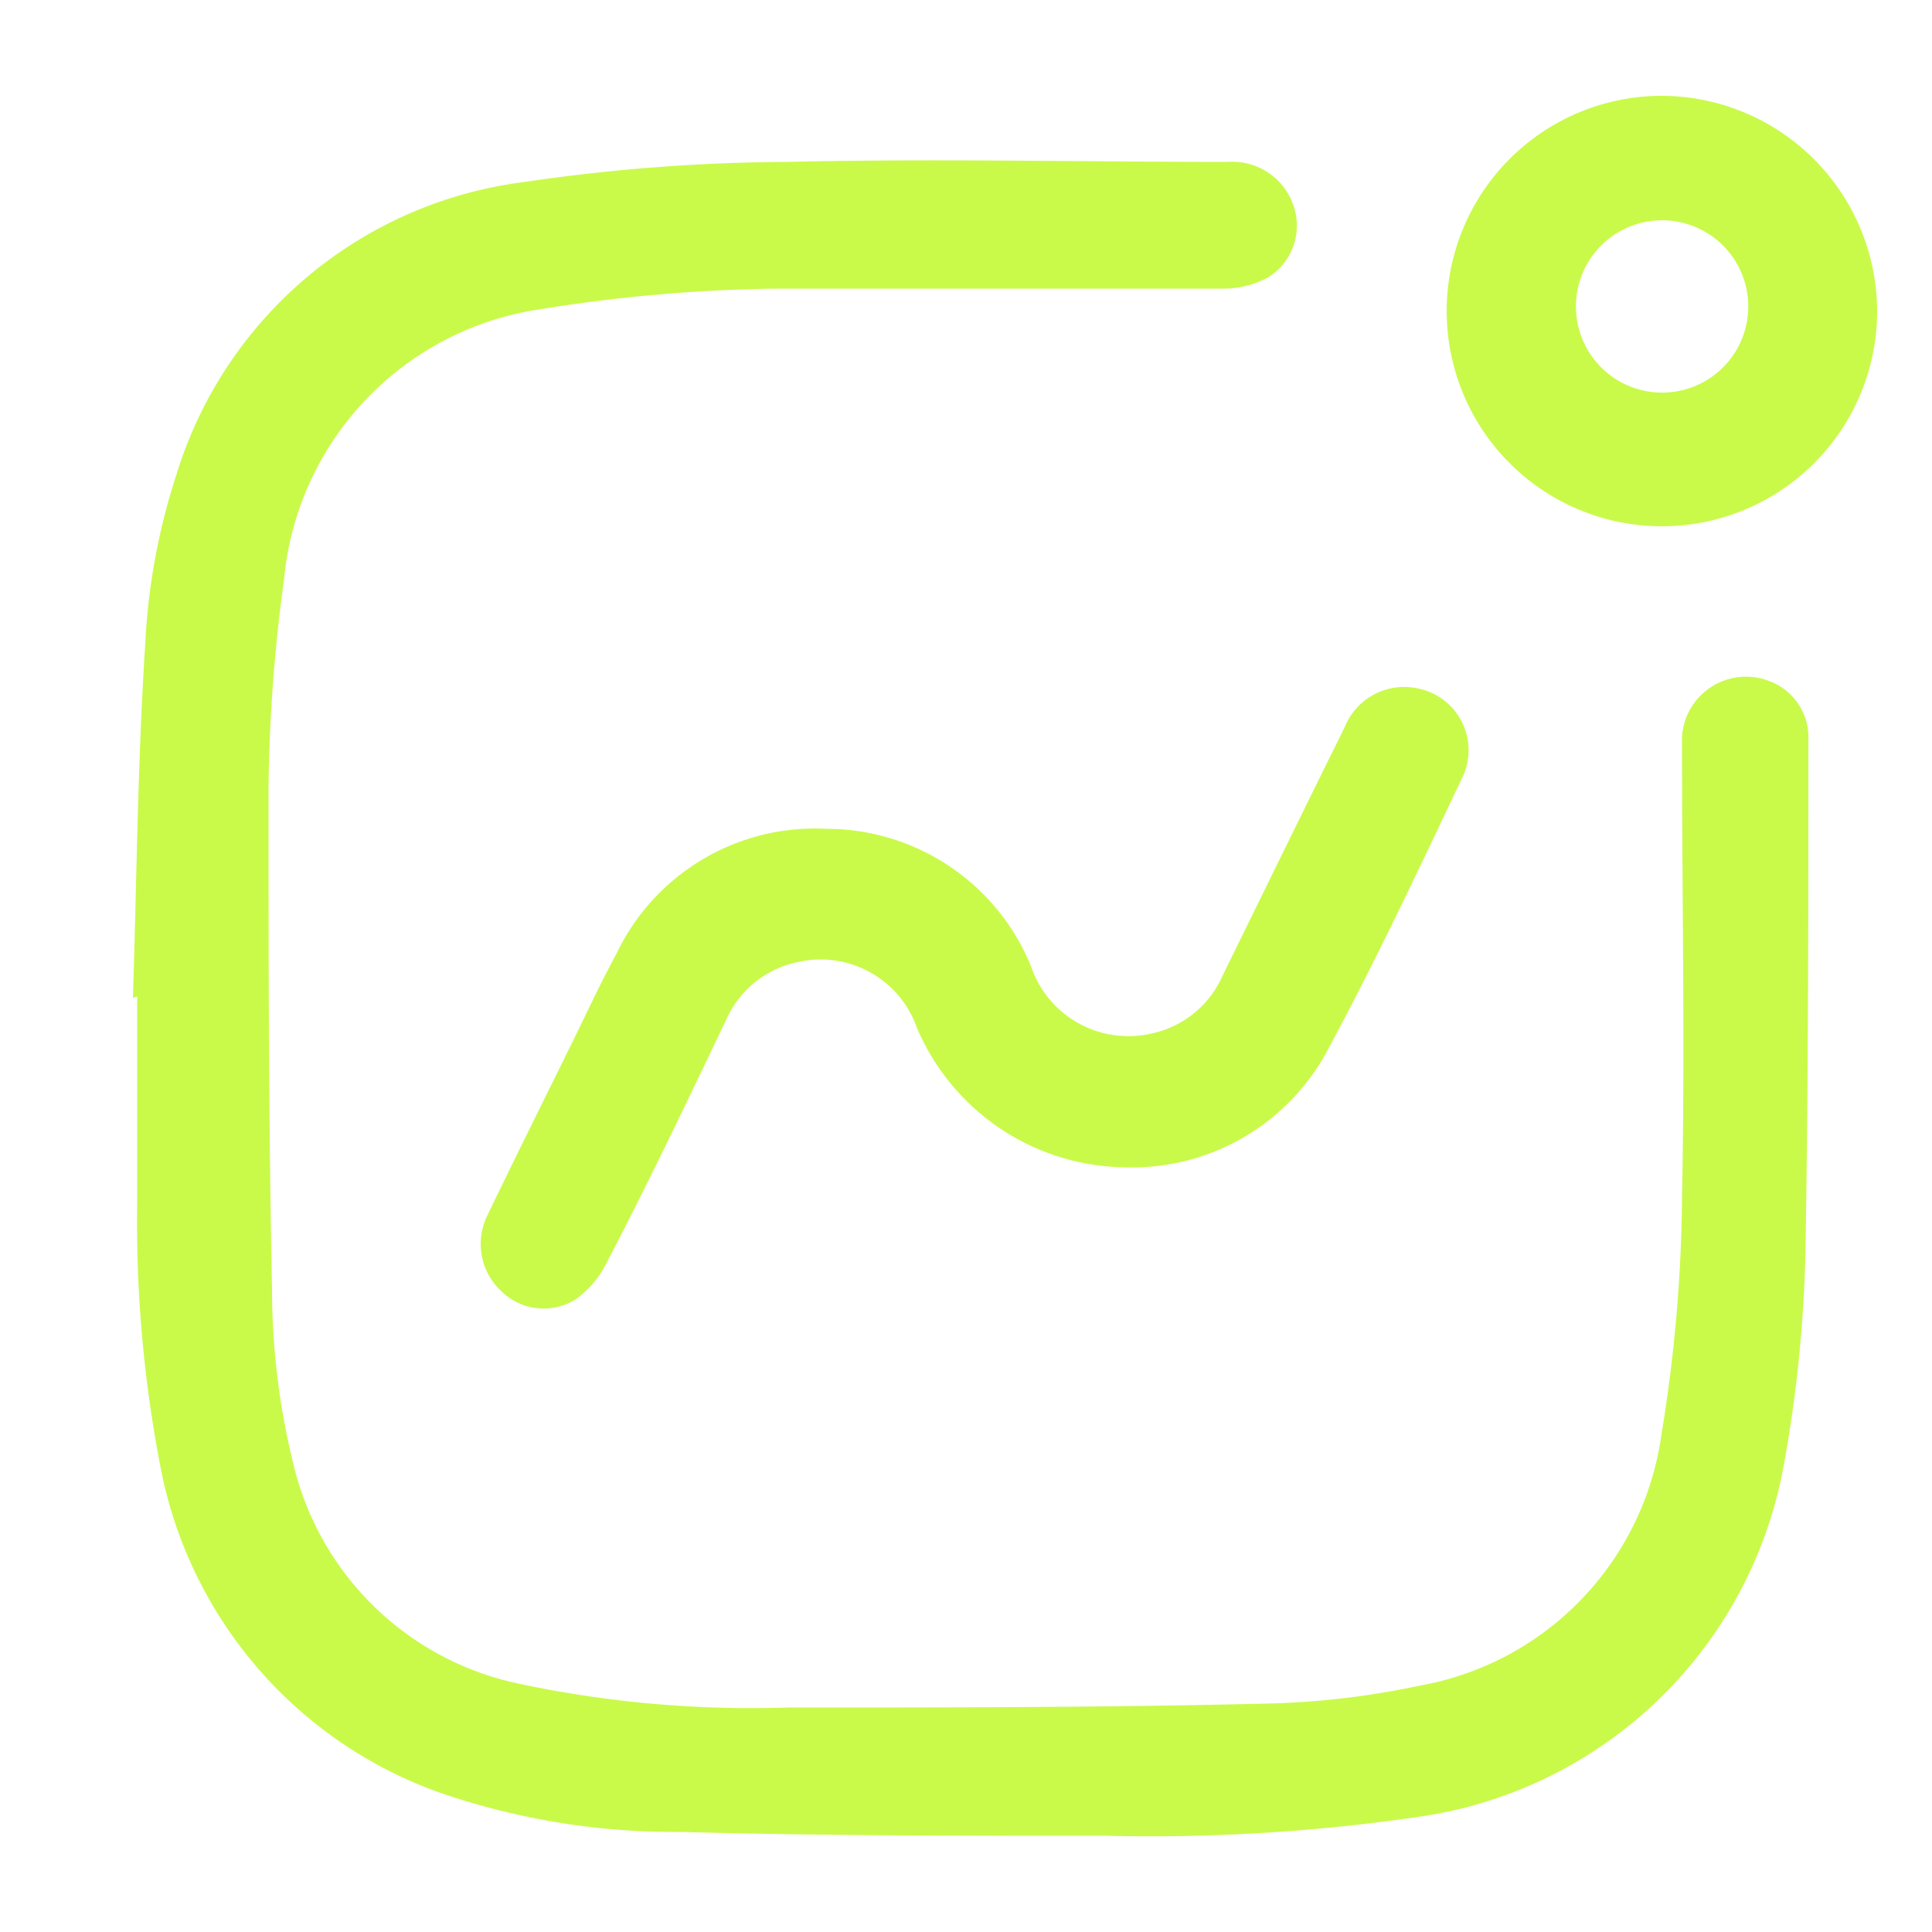
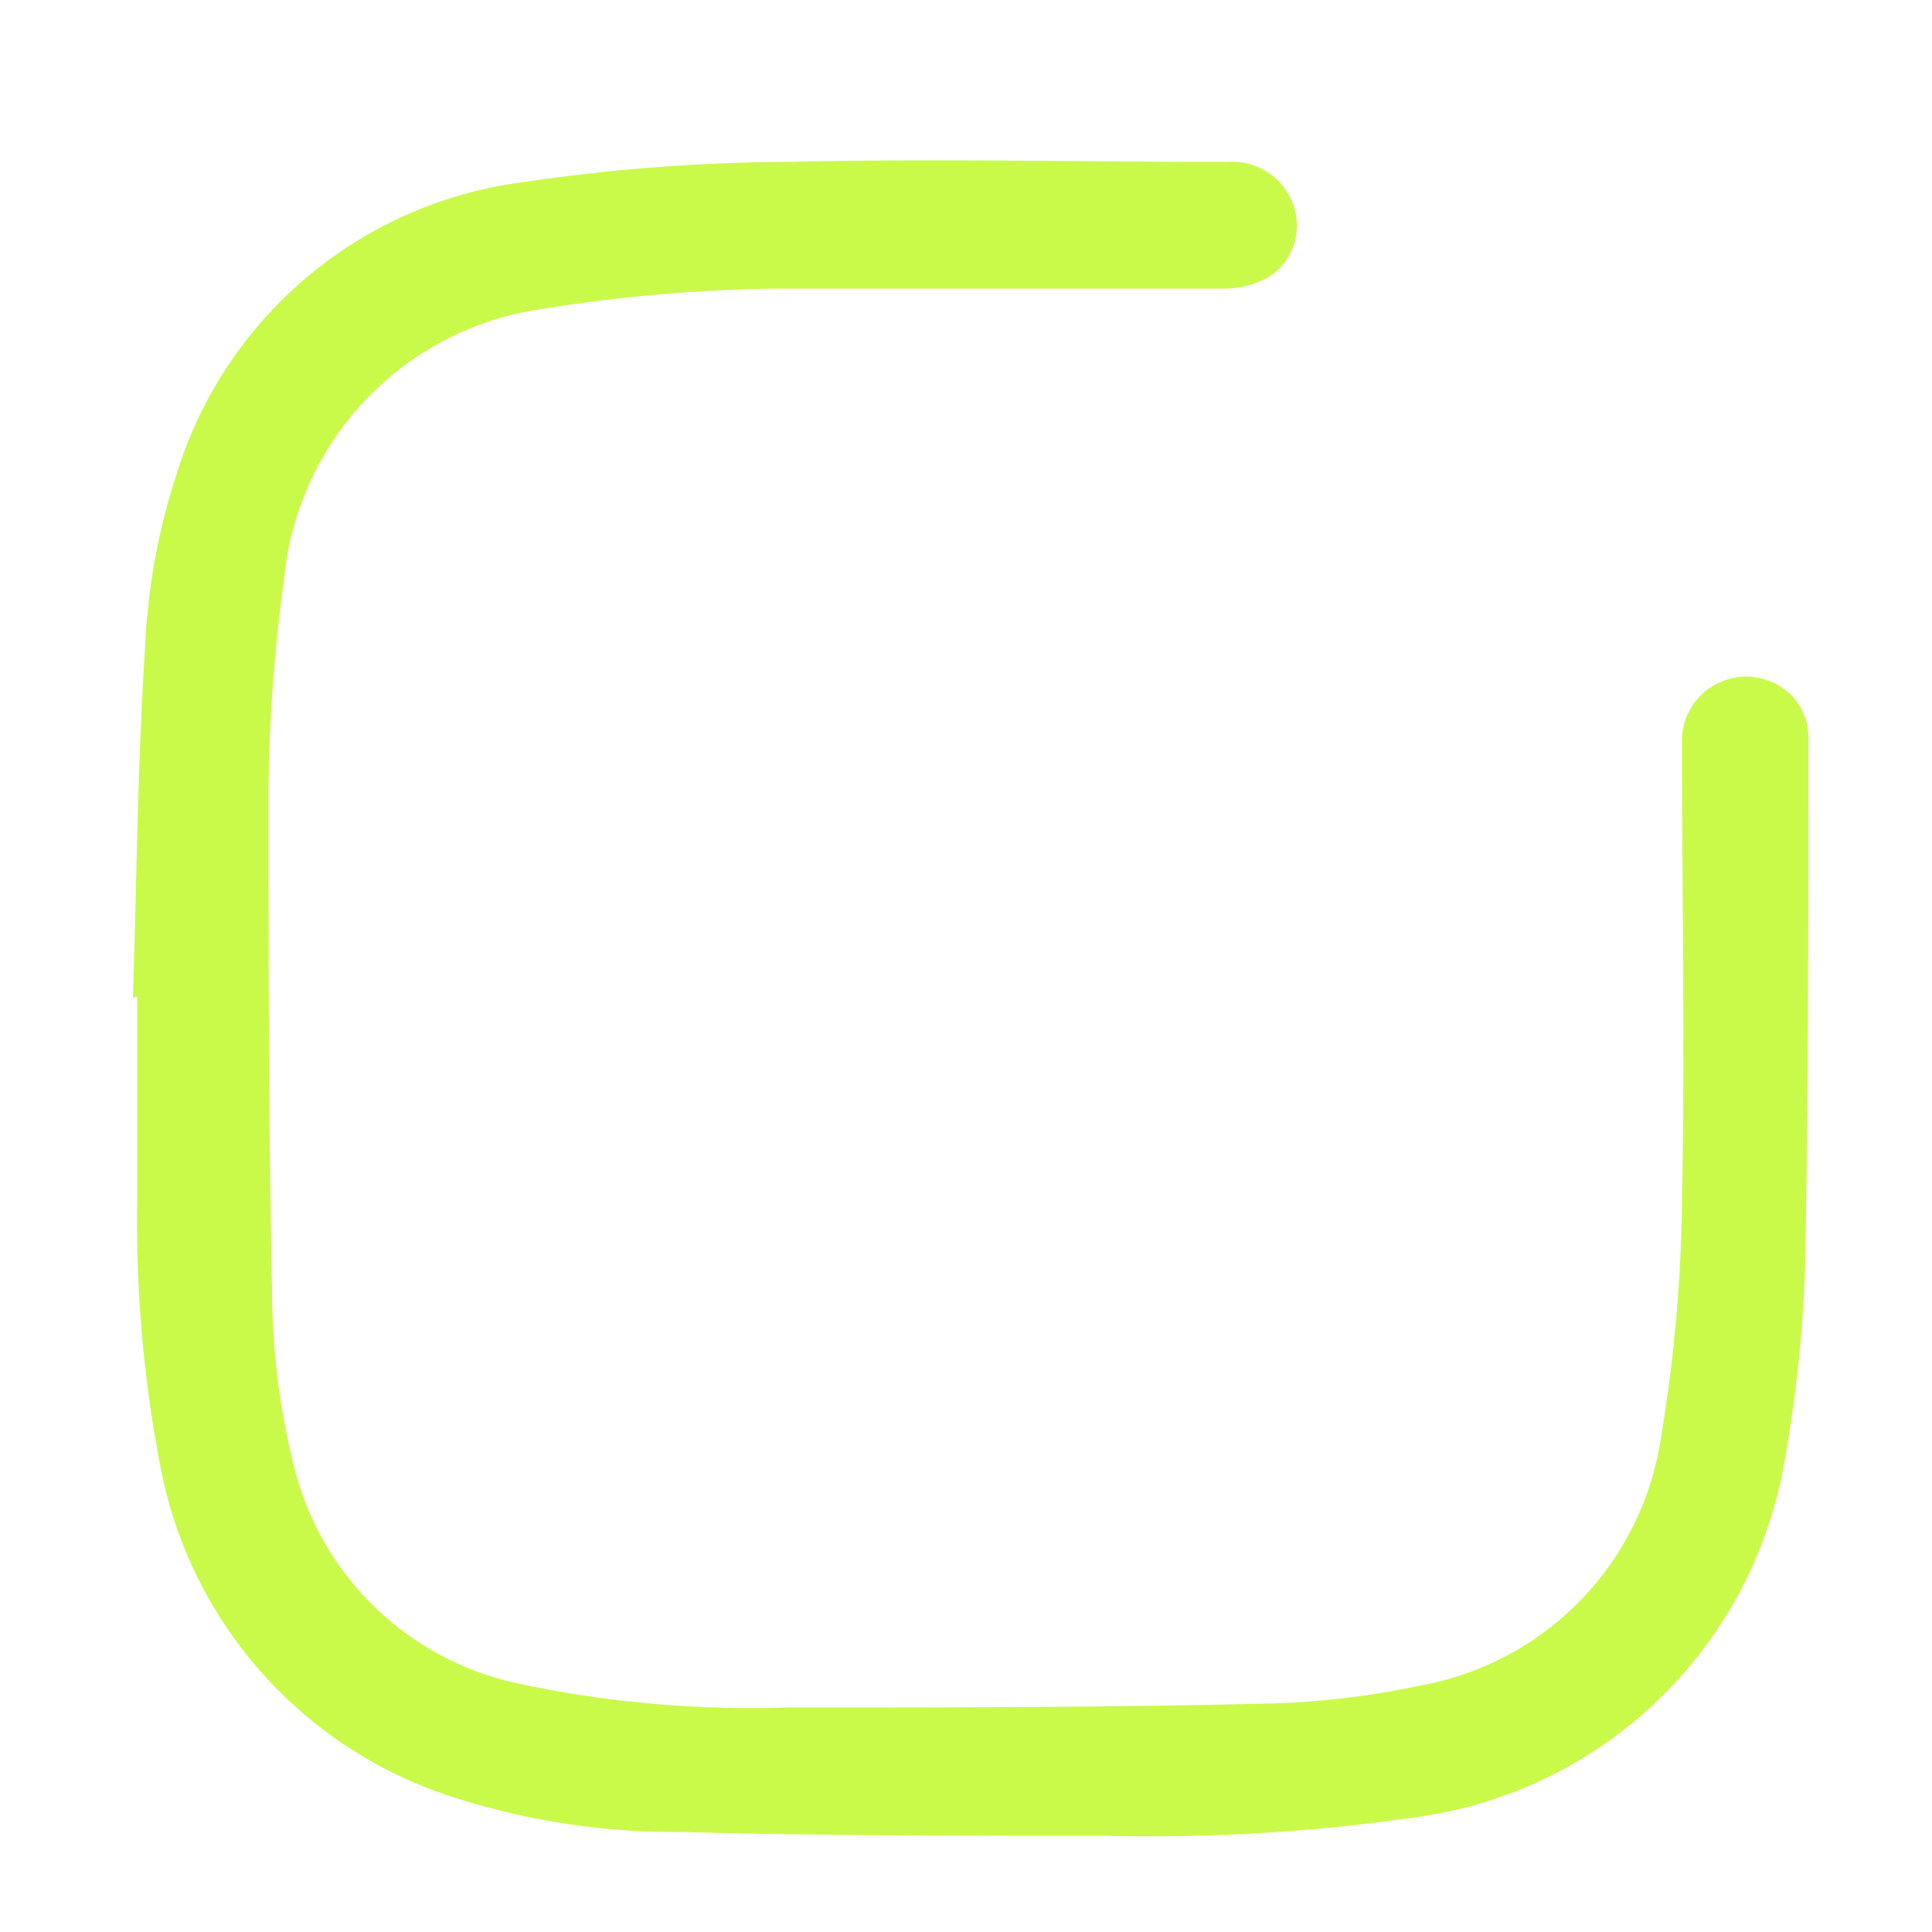
<svg xmlns="http://www.w3.org/2000/svg" id="Layer_1" data-name="Layer 1" viewBox="0 0 50 50">
  <defs>
    <style>.cls-1{fill:#c9fa49;}</style>
  </defs>
  <path class="cls-1" d="M3.44,25.82c.1-3.06.12-6.12.32-9.17a16.69,16.69,0,0,1,.81-4.38,10.83,10.83,0,0,1,9-7.56,48,48,0,0,1,6.79-.52c3.81-.09,7.62,0,11.42,0A1.67,1.67,0,0,1,33.5,5.4a1.57,1.57,0,0,1-.72,1.8,2.44,2.44,0,0,1-1.13.27c-3.85,0-7.69,0-11.53,0A41.09,41.09,0,0,0,14,8a7.8,7.8,0,0,0-6.65,7,42.52,42.52,0,0,0-.4,5.4c0,4.31,0,8.62.09,12.93A19,19,0,0,0,7.62,38a7.6,7.6,0,0,0,5.84,5.58,28.84,28.84,0,0,0,6.94.61c4.1,0,8.21,0,12.31-.1a21.09,21.09,0,0,0,4-.46A7.67,7.67,0,0,0,43,37.11,39.18,39.18,0,0,0,43.53,31c.08-3.91,0-7.82,0-11.73a1.66,1.66,0,0,1,2.27-1.64,1.55,1.55,0,0,1,1,1.53c0,4.31,0,8.62-.07,12.93a34.82,34.82,0,0,1-.57,5.85A11.2,11.2,0,0,1,36.84,47a48,48,0,0,1-8.21.51c-3.68,0-7.37,0-11-.1a18.69,18.69,0,0,1-5.9-.9A11.16,11.16,0,0,1,4.16,38a33.35,33.35,0,0,1-.61-6.84c0-1.79,0-3.58,0-5.37Z" />
-   <path class="cls-1" d="M29.13,30.21a5.93,5.93,0,0,1-5.4-3.61,2.64,2.64,0,0,0-3.09-1.7,2.6,2.6,0,0,0-1.86,1.52c-1,2.09-2,4.19-3.08,6.26a2.57,2.57,0,0,1-.79.94A1.56,1.56,0,0,1,13,33.44a1.67,1.67,0,0,1-.38-2c.77-1.6,1.56-3.18,2.34-4.77.32-.66.63-1.32,1-2a5.69,5.69,0,0,1,5.43-3.22A5.72,5.72,0,0,1,26.68,25a2.66,2.66,0,0,0,3.11,1.75,2.6,2.6,0,0,0,1.86-1.52c1.05-2.14,2.09-4.27,3.15-6.41a1.66,1.66,0,0,1,1.91-1,1.63,1.63,0,0,1,1.15,2.27c-1.14,2.4-2.27,4.81-3.53,7.14A5.73,5.73,0,0,1,29.13,30.21Z" />
-   <path class="cls-1" d="M48.58,8.08A5.57,5.57,0,1,1,43,2.48,5.59,5.59,0,0,1,48.58,8.08Zm-3.34,0a2.23,2.23,0,1,0-4.45,0,2.23,2.23,0,0,0,4.45,0Z" />
</svg>